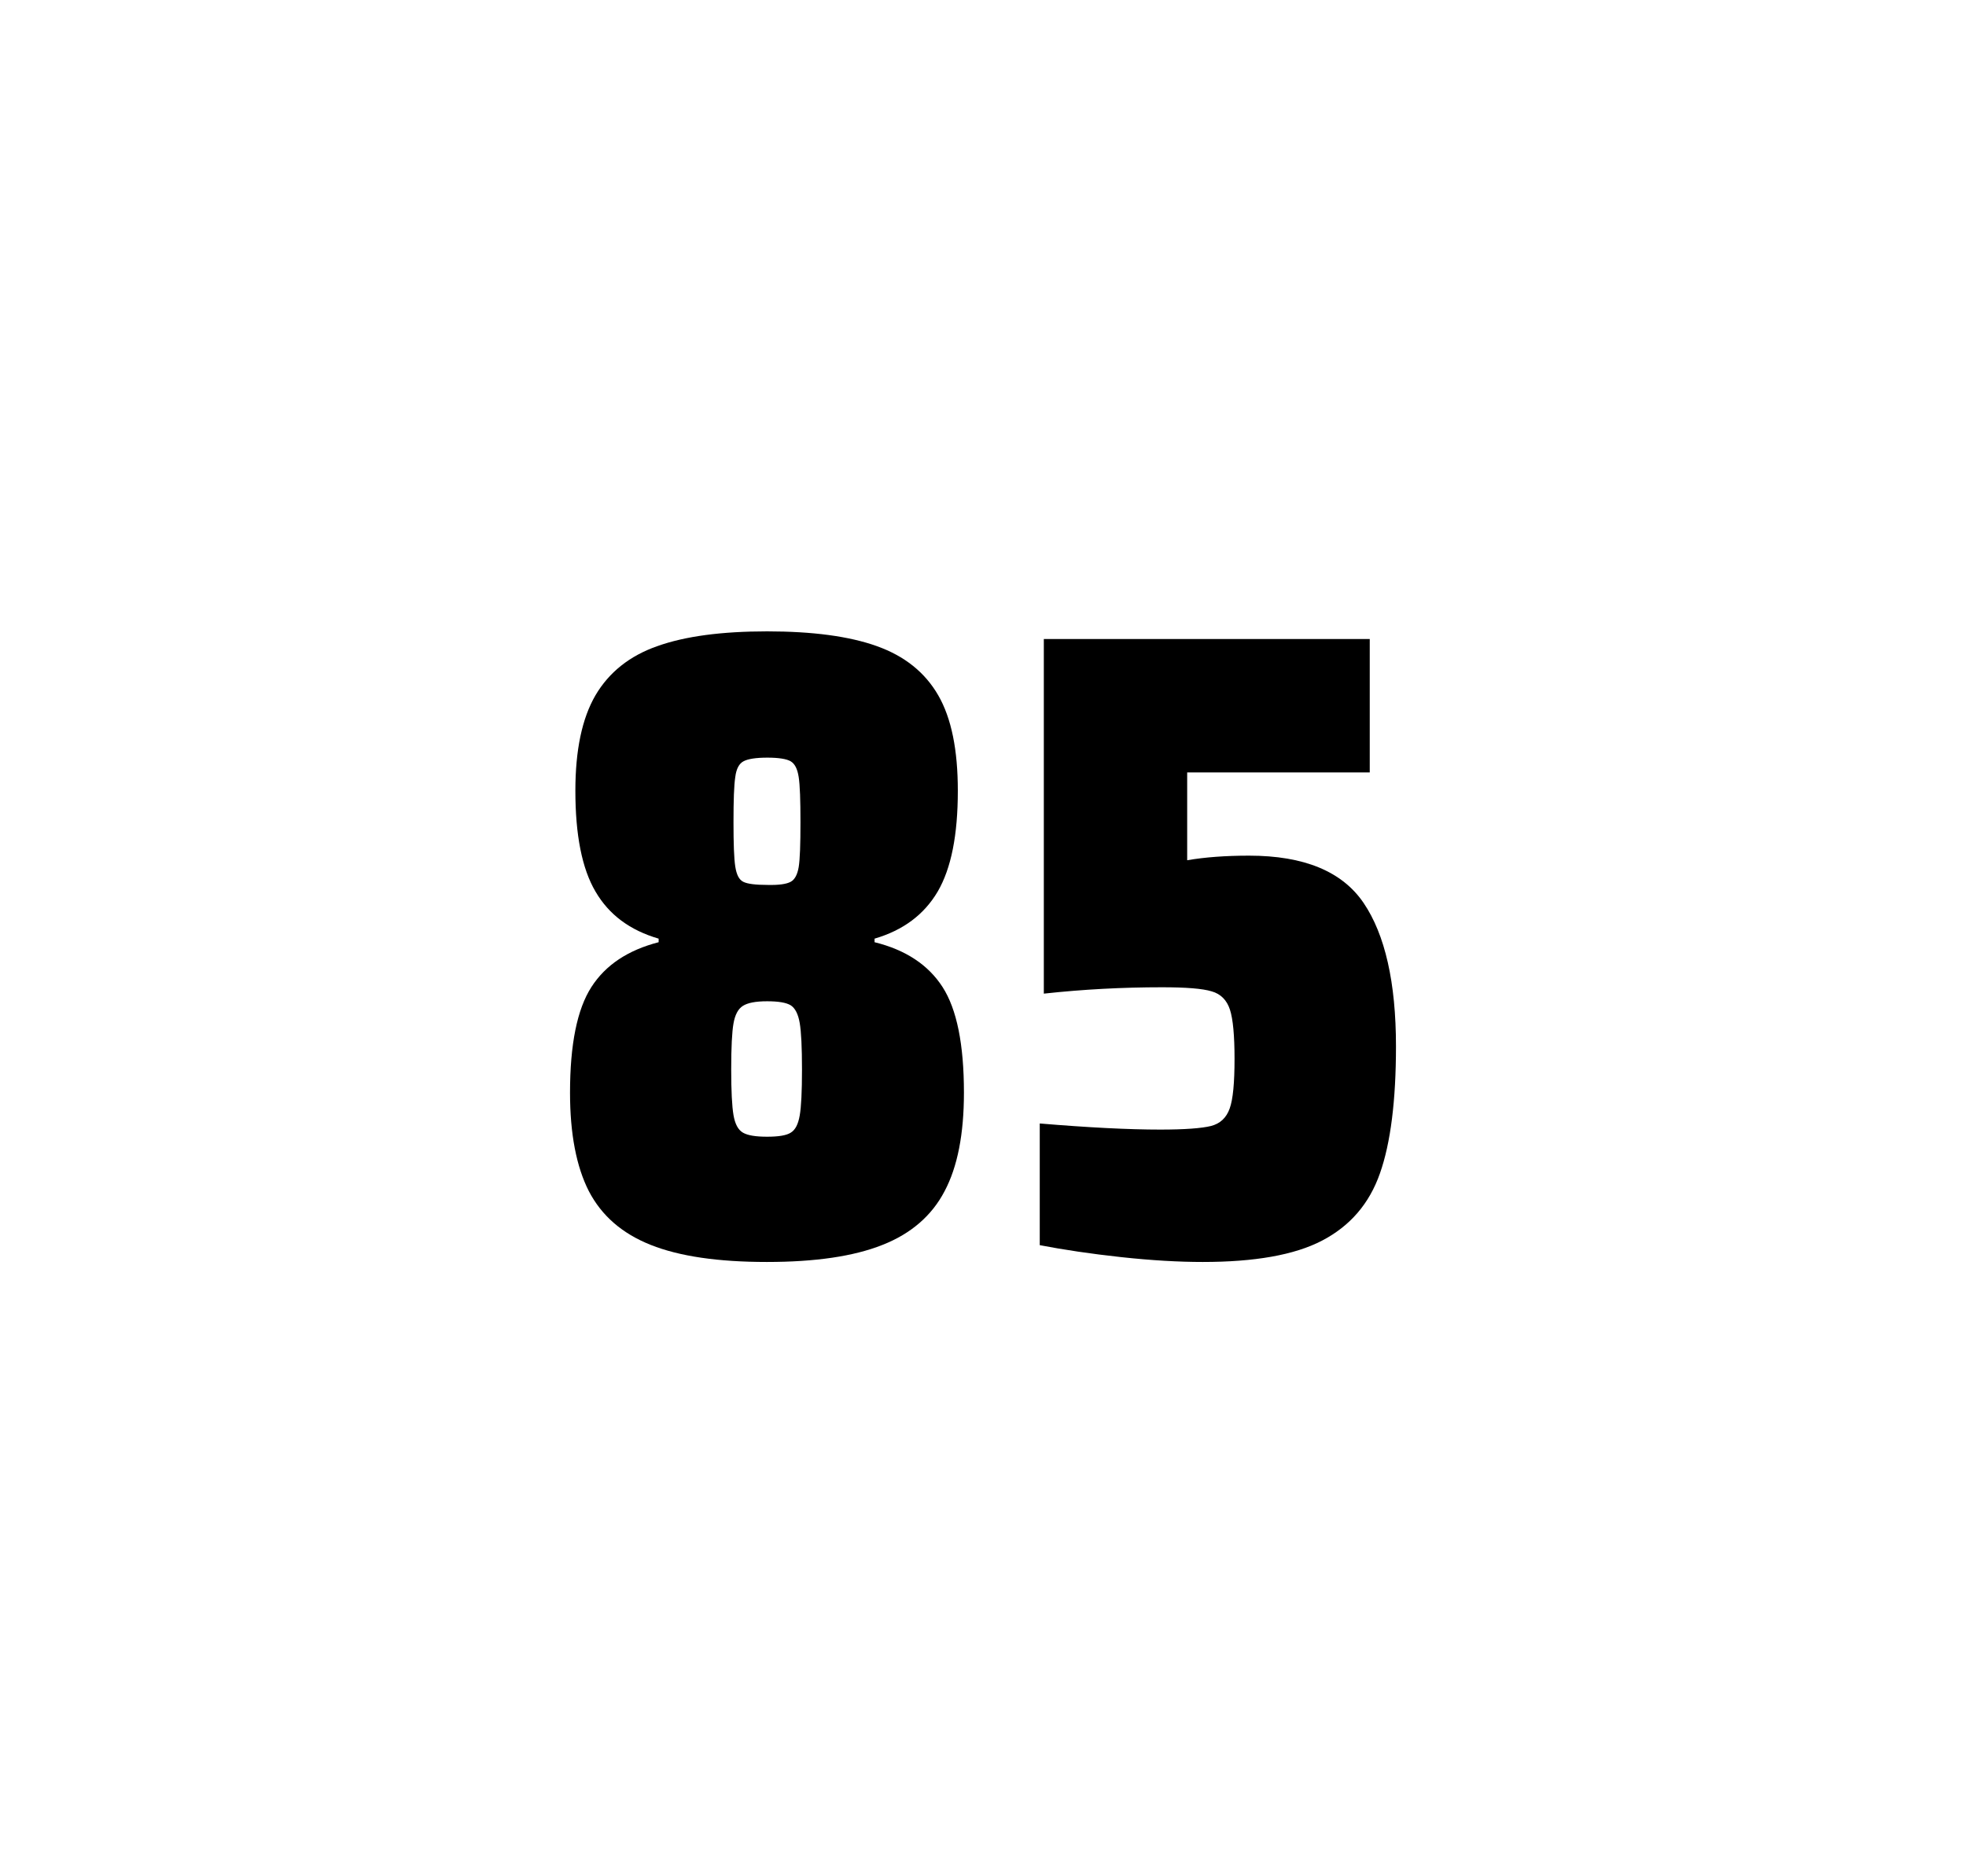
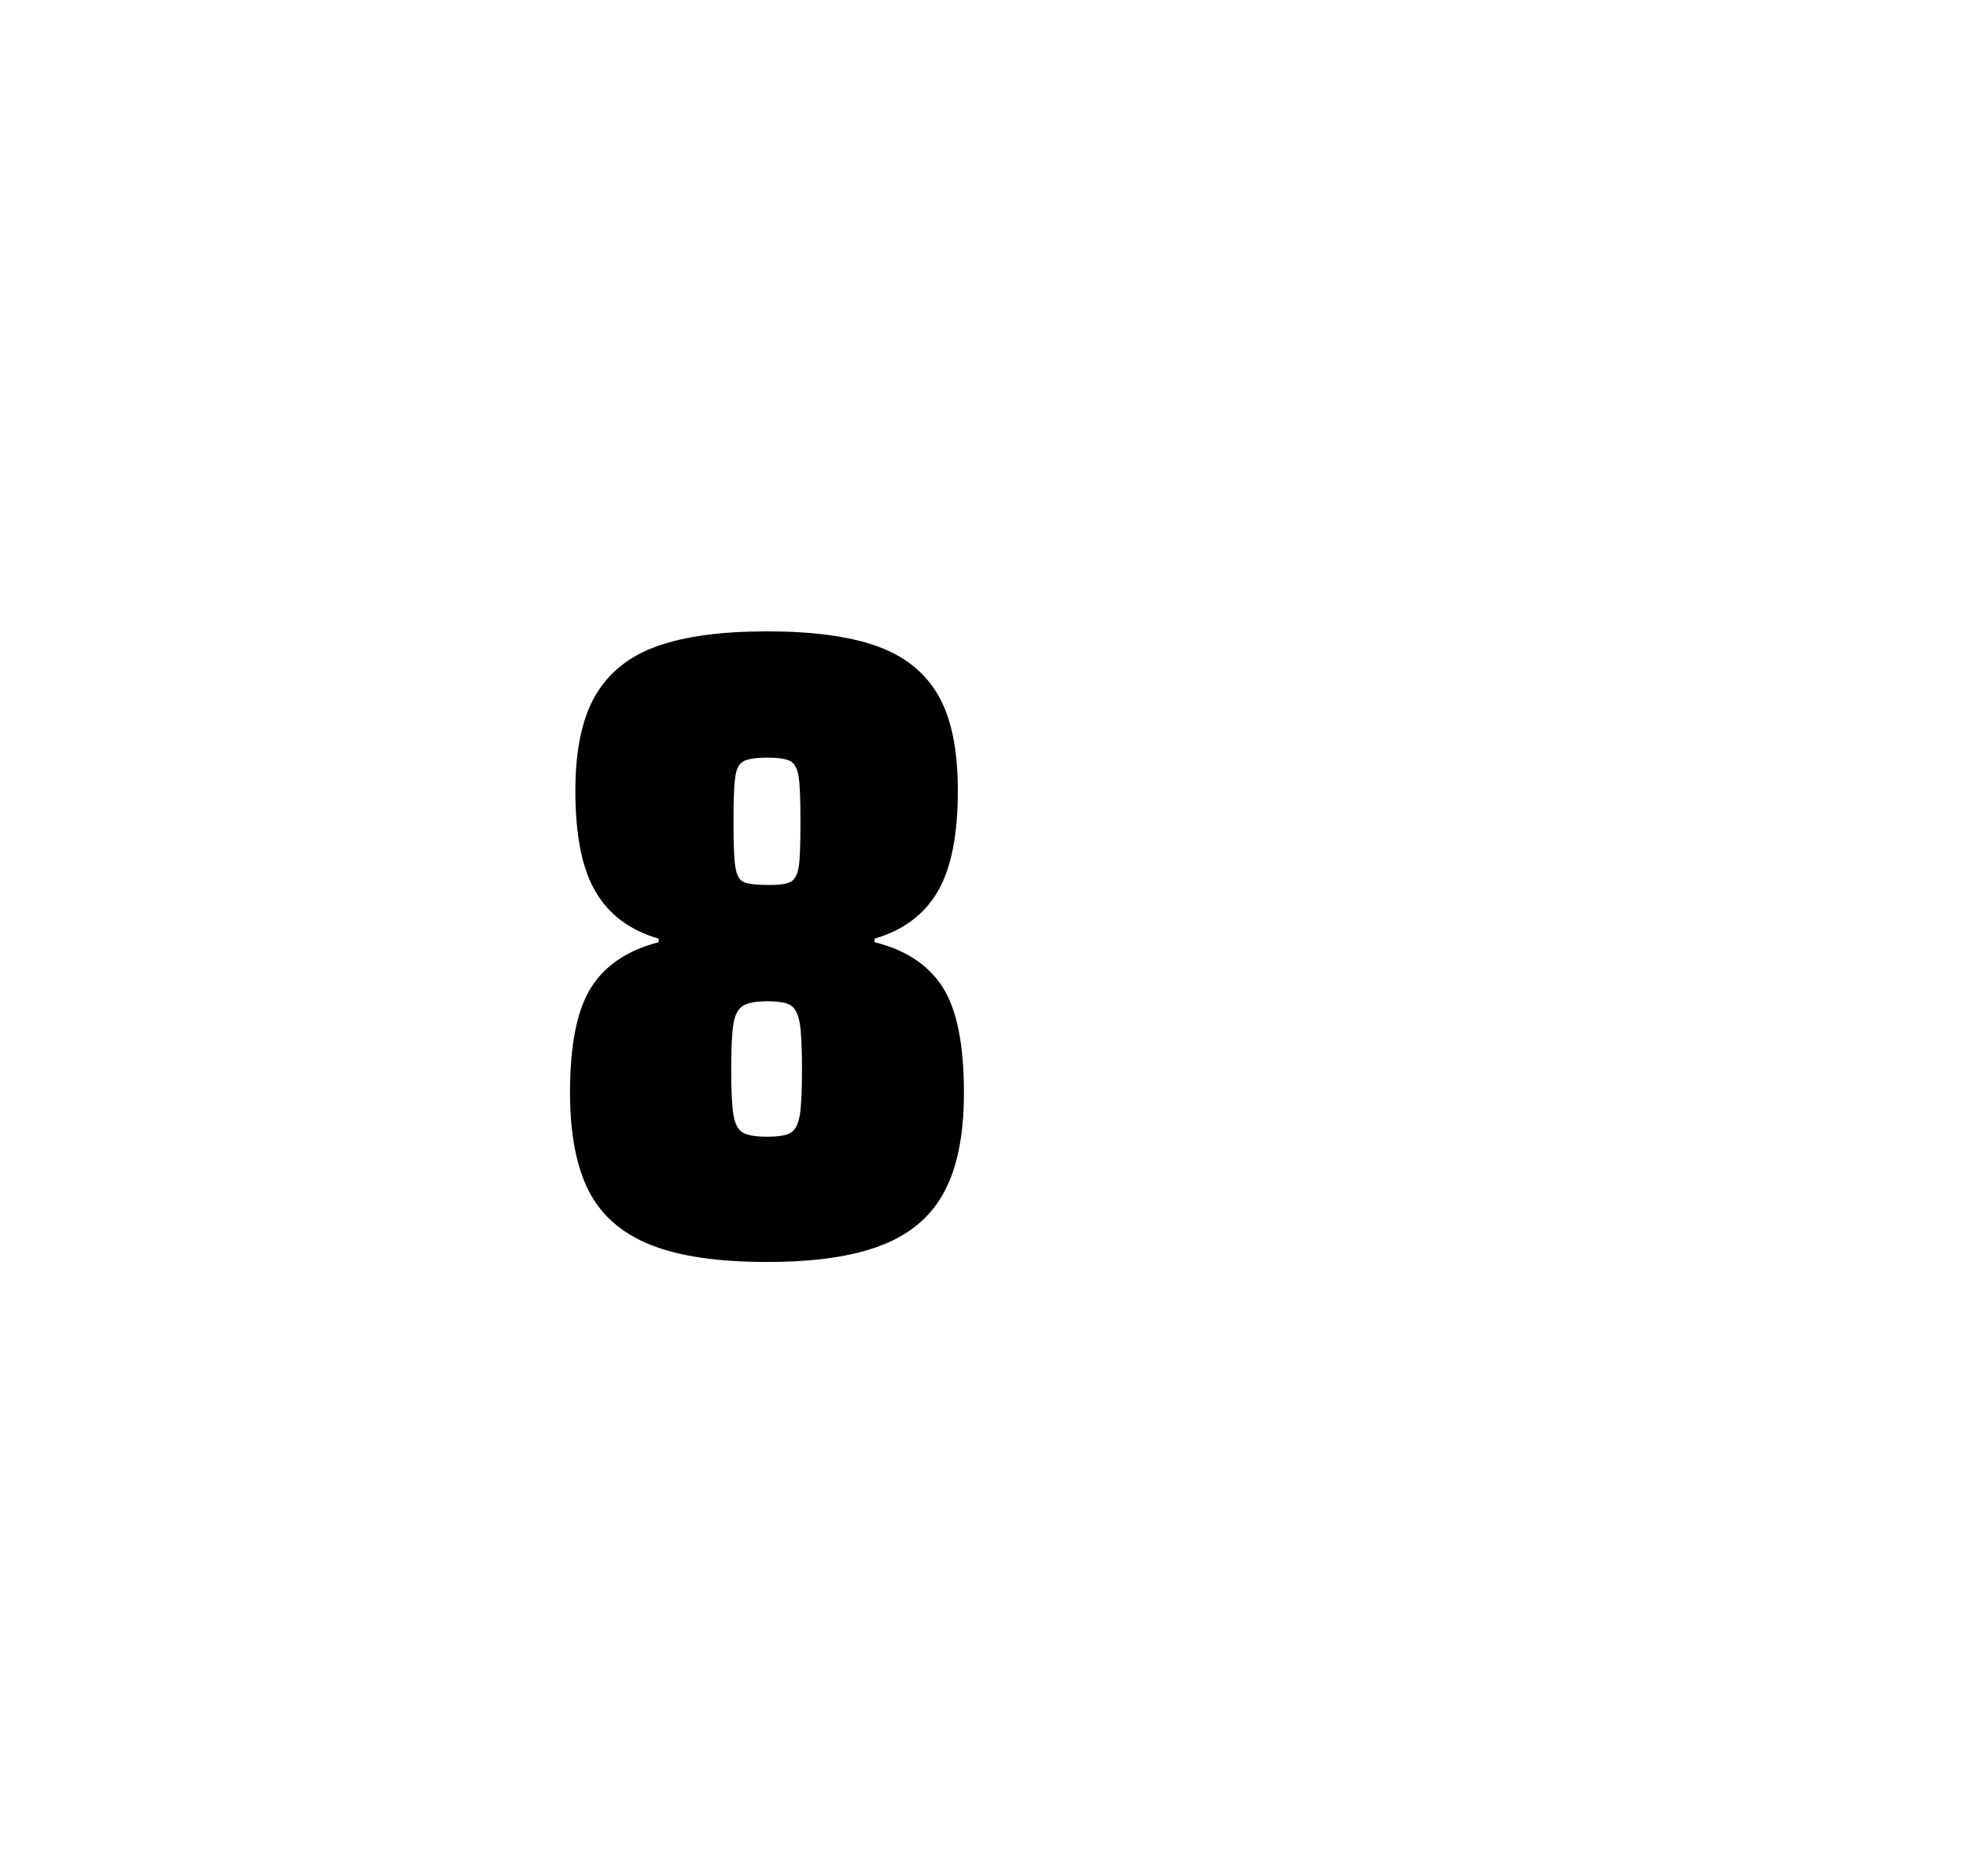
<svg xmlns="http://www.w3.org/2000/svg" version="1.1" id="wrapper" x="0px" y="0px" viewBox="0 0 772.1 737" style="enable-background:new 0 0 772.1 737;">
  <style type="text/css">
	.st0{fill:none;}
</style>
-   <path id="frame" class="st0" d="M 1.5 0 L 770.5 0 C 771.3 0 772 0.7 772 1.5 L 772 735.4 C 772 736.2 771.3 736.9 770.5 736.9 L 1.5 736.9 C 0.7 736.9 0 736.2 0 735.4 L 0 1.5 C 0 0.7 0.7 0 1.5 0 Z" />
  <g id="numbers">
    <path id="eight" d="M 255.563 489 C 244.263 484.5 236.263 477.5 231.263 467.9 C 226.363 458.3 223.863 445.4 223.863 429.2 C 223.863 410.2 226.663 396.4 232.263 387.7 C 237.863 379 246.663 373.2 258.663 370.1 L 258.663 368.7 C 247.363 365.4 239.163 359.3 233.863 350.2 C 228.563 341.2 225.963 328 225.963 310.6 C 225.963 294.7 228.563 282.2 233.863 273.1 C 239.163 264.1 247.263 257.6 258.163 253.8 C 269.063 249.9 283.463 248 301.263 248 C 319.063 248 333.463 249.9 344.363 253.8 C 355.263 257.7 363.263 264.1 368.463 273.1 C 373.663 282.1 376.163 294.6 376.163 310.6 C 376.163 328 373.563 341.1 368.263 350.2 C 362.963 359.2 354.763 365.4 343.463 368.7 L 343.463 370.1 C 355.663 373.1 364.563 379 370.163 387.7 C 375.763 396.4 378.563 410.2 378.563 429.2 C 378.563 445.4 376.063 458.3 370.963 467.9 C 365.963 477.5 357.763 484.6 346.563 489 C 335.263 493.5 320.163 495.7 301.163 495.7 C 282.063 495.7 266.863 493.5 255.563 489 Z M 310.563 444.9 C 312.363 443.8 313.463 441.6 314.063 438.2 C 314.663 434.8 314.963 428.8 314.963 420.1 C 314.963 411.4 314.663 405.3 314.063 401.8 C 313.463 398.3 312.263 396 310.563 394.9 C 308.763 393.8 305.663 393.3 301.263 393.3 C 296.763 393.3 293.663 393.9 291.763 395.1 C 289.863 396.3 288.663 398.6 288.063 402 C 287.463 405.4 287.163 411.4 287.163 420.1 C 287.163 428.5 287.463 434.5 288.063 438 C 288.663 441.5 289.863 443.8 291.763 444.9 C 293.663 446 296.763 446.5 301.263 446.5 C 305.763 446.5 308.863 446 310.563 444.9 Z M 310.463 346.4 C 312.063 345.6 313.163 343.6 313.663 340.6 C 314.163 337.6 314.363 331.7 314.363 323 C 314.363 314.3 314.163 308.4 313.663 305.2 C 313.163 302 312.163 300 310.463 299 C 308.863 298.1 305.763 297.6 301.363 297.6 C 296.863 297.6 293.763 298.1 292.063 299 C 290.263 299.9 289.163 302 288.763 305.2 C 288.263 308.4 288.063 314.3 288.063 323 C 288.063 331.4 288.263 337.2 288.763 340.4 C 289.263 343.6 290.263 345.6 291.963 346.4 C 293.563 347.2 296.763 347.6 301.463 347.6 C 305.763 347.7 308.763 347.3 310.463 346.4 Z" />
-     <path id="five" d="M 455.637 443.7 C 465.237 443.7 471.837 443.2 475.537 442.3 C 479.137 441.4 481.637 439.1 482.937 435.4 C 484.237 431.8 484.837 425.3 484.837 415.9 C 484.837 406.8 484.237 400.3 483.037 396.6 C 481.837 392.9 479.437 390.4 475.837 389.4 C 472.237 388.3 465.737 387.8 456.337 387.8 C 440.837 387.8 425.437 388.6 409.937 390.3 L 409.937 251 L 537.937 251 L 537.937 303.4 L 466.237 303.4 L 466.237 337.9 C 473.237 336.7 481.337 336.1 490.537 336.1 C 512.137 336.1 527.137 342.3 535.537 354.7 C 543.937 367.1 548.237 385.9 548.237 411 C 548.237 432.3 546.137 449 541.937 460.9 C 537.737 472.9 530.137 481.6 519.237 487.3 C 508.337 493 492.637 495.7 472.337 495.7 C 462.937 495.7 452.337 495.1 440.337 493.8 C 428.337 492.5 417.737 490.9 408.337 489.1 L 408.337 441.3 C 427.437 442.9 443.237 443.7 455.637 443.7 Z" />
  </g>
</svg>